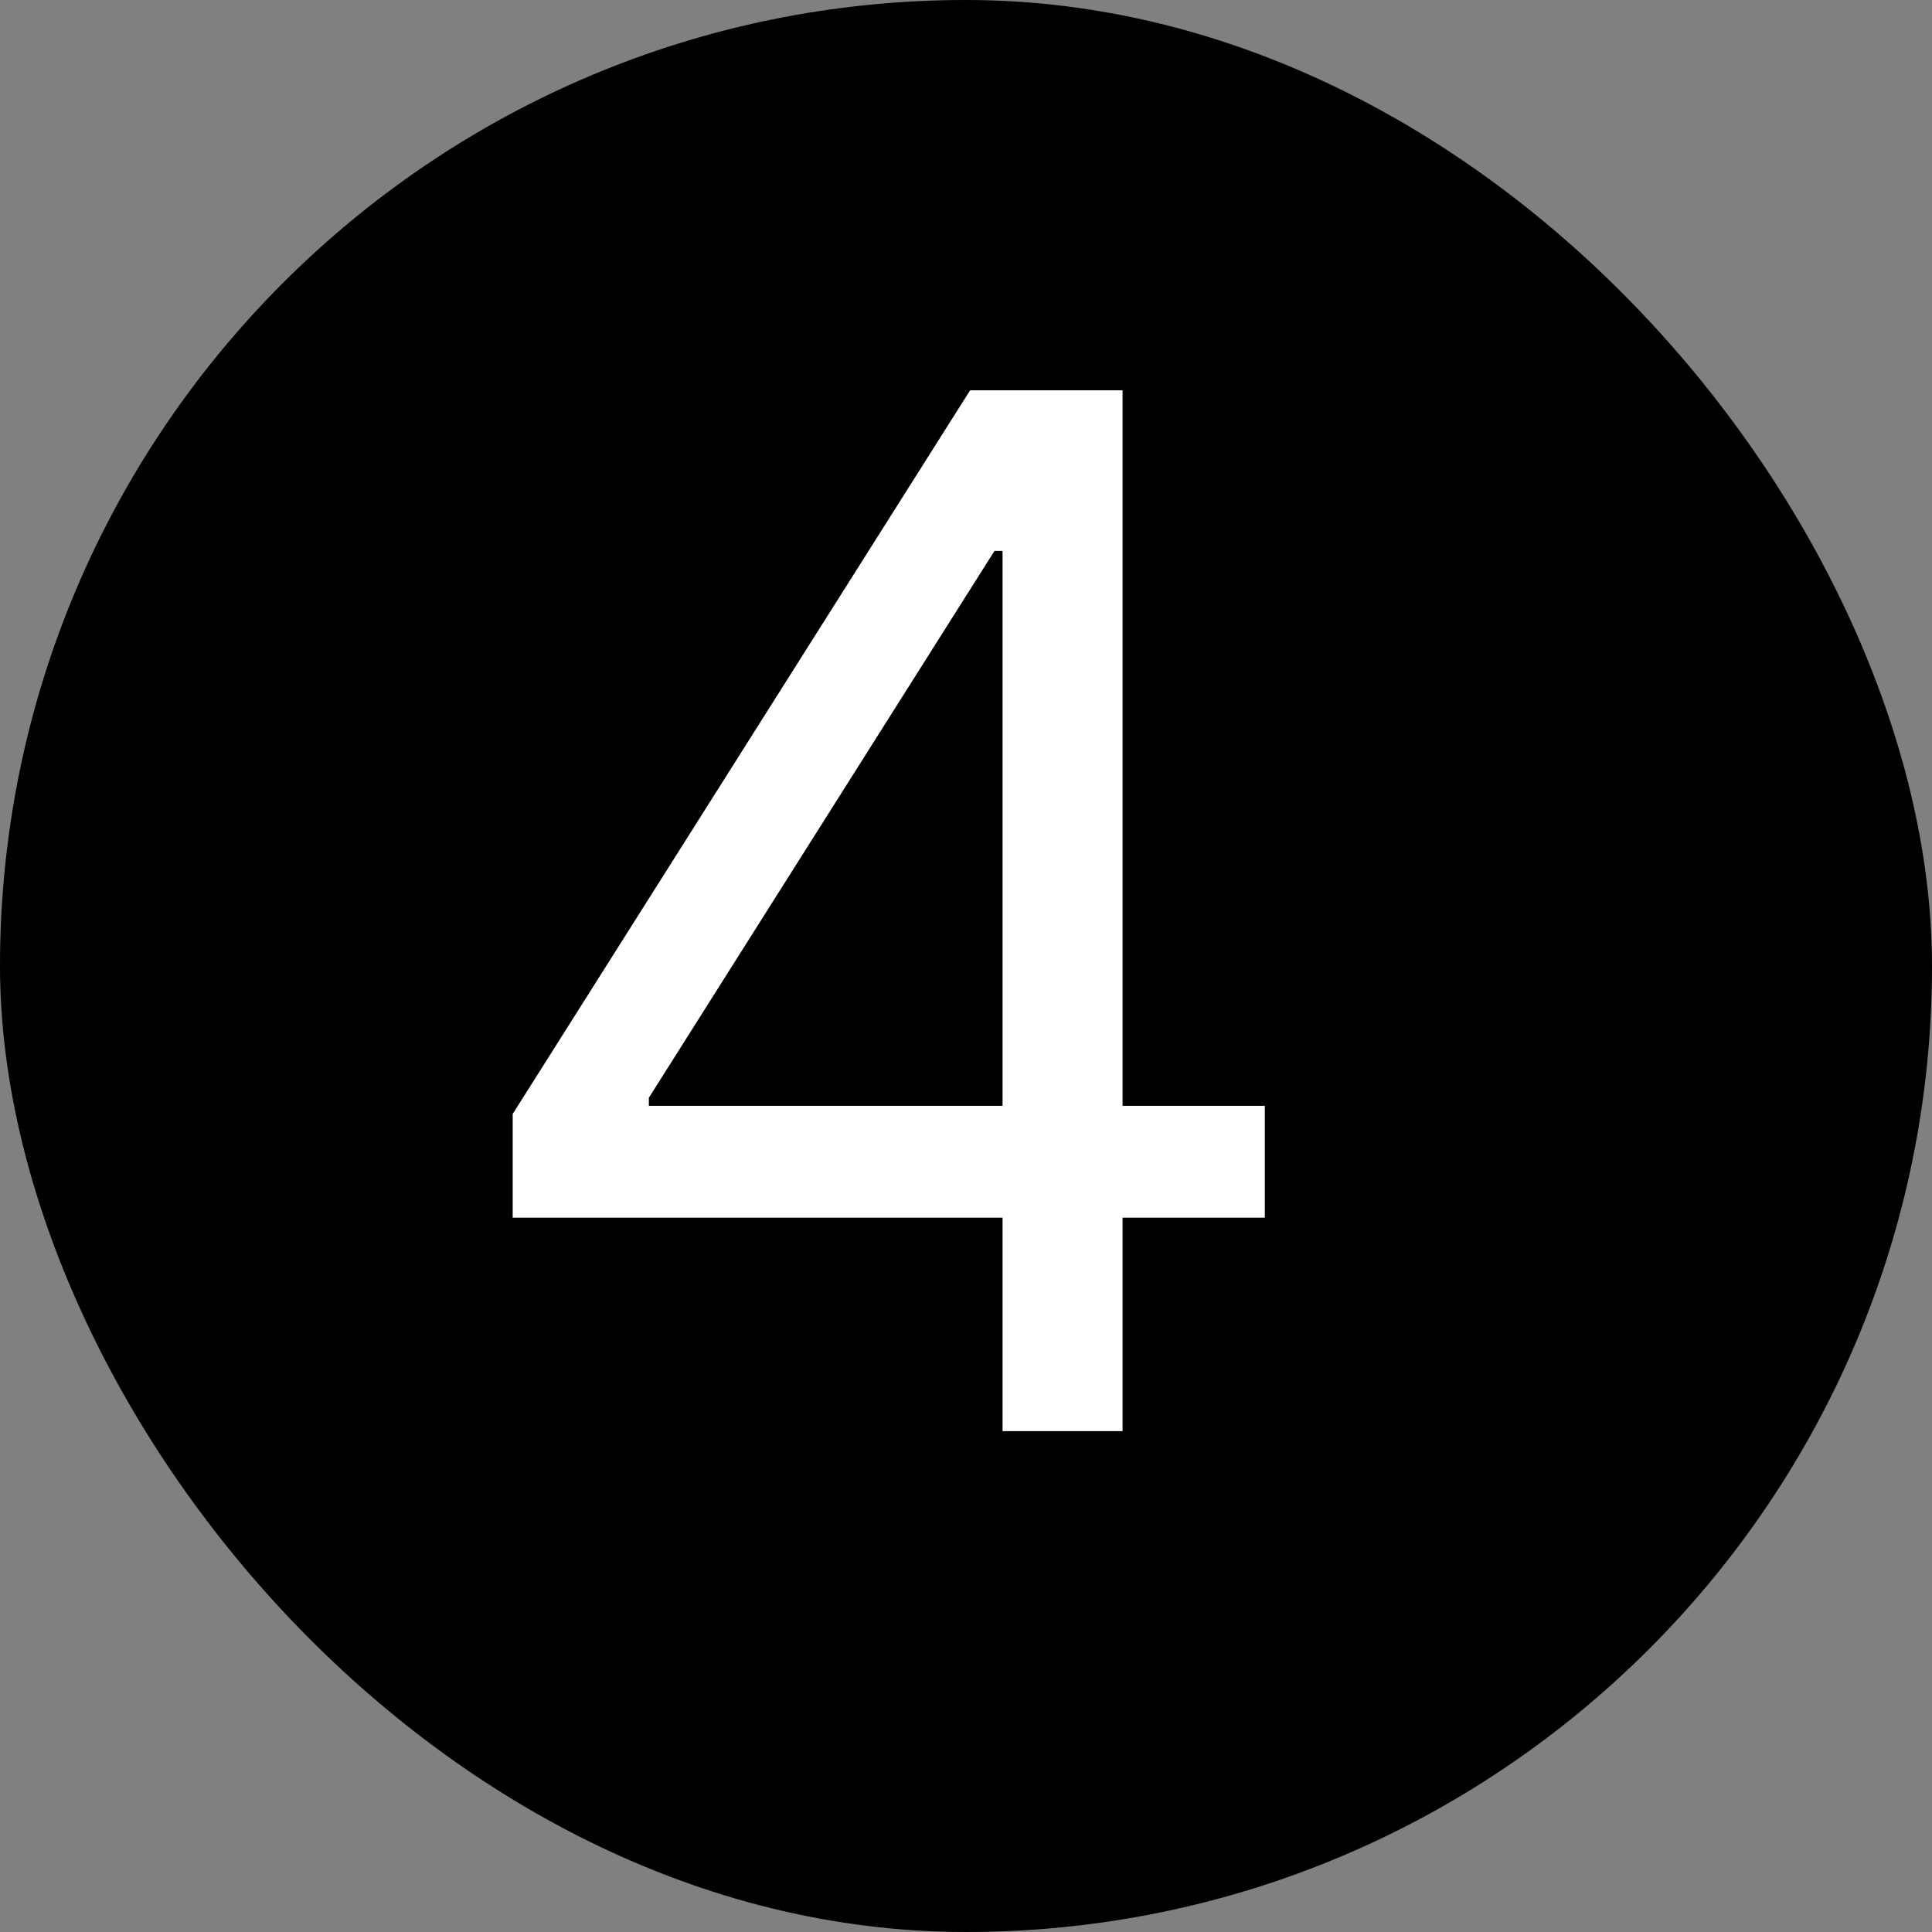
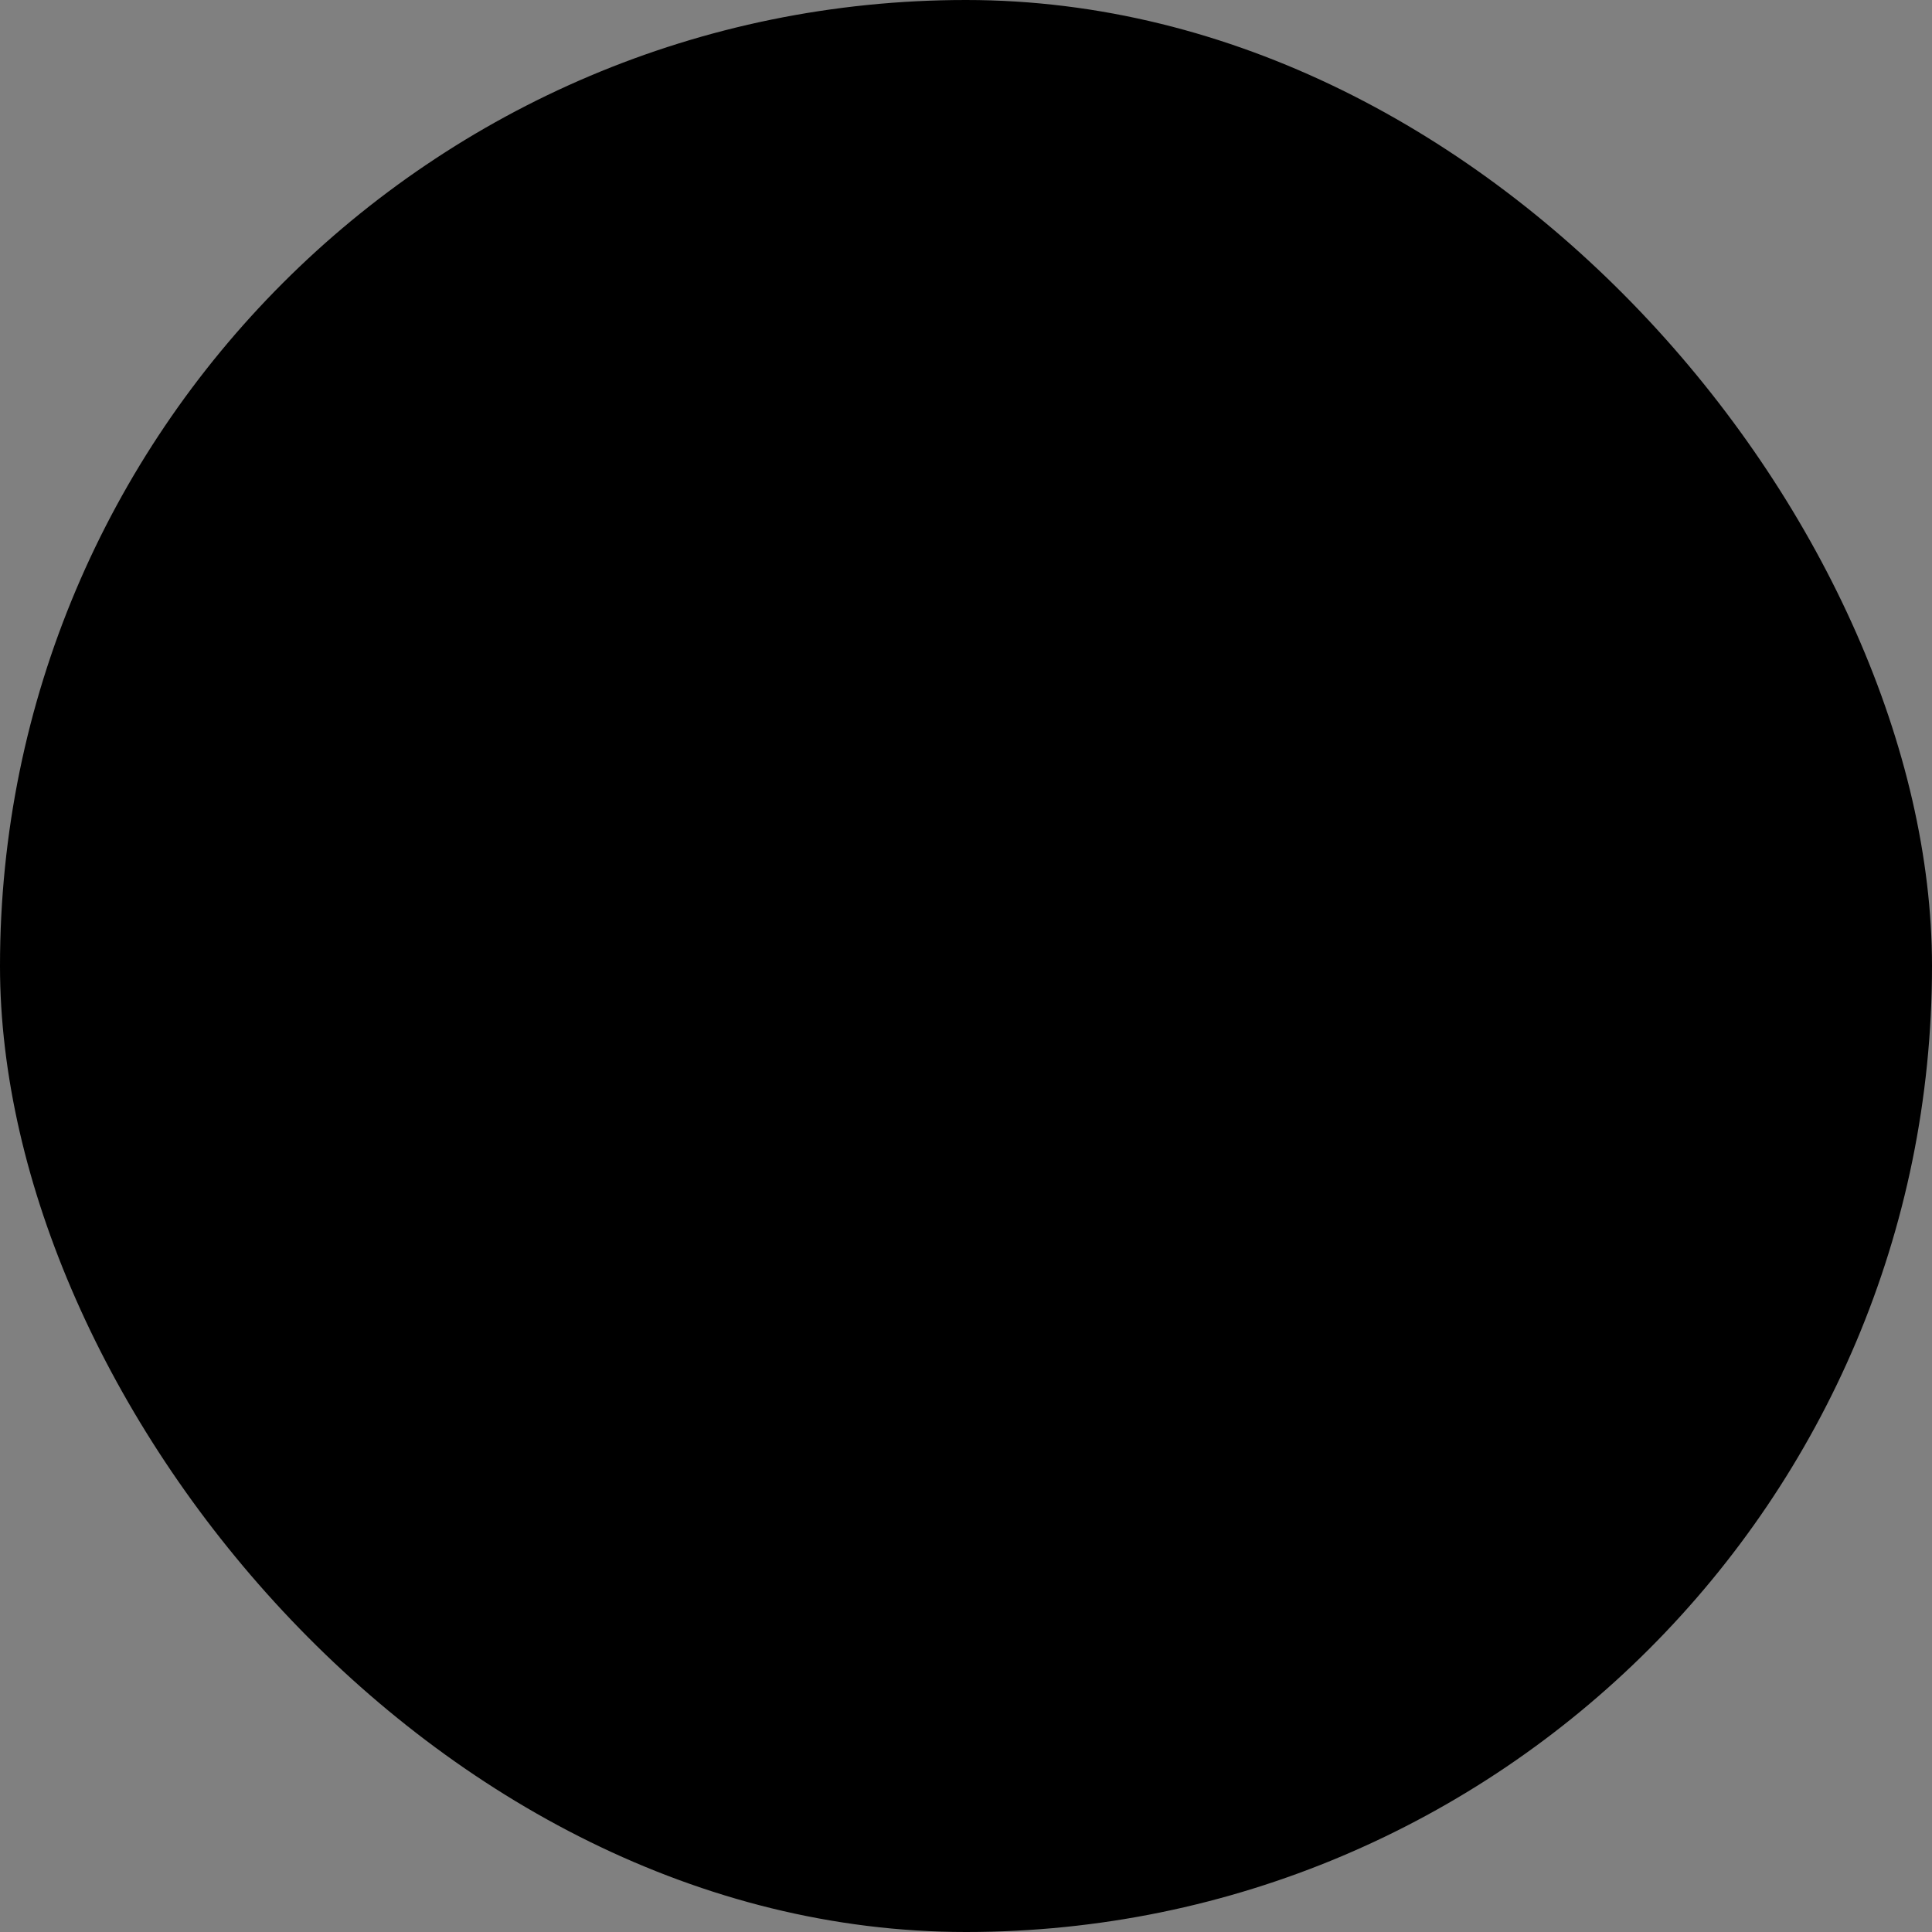
<svg xmlns="http://www.w3.org/2000/svg" width="27" height="27" viewBox="0 0 27 27" fill="none">
  <rect x="0" y="0" width="27" height="27" fill="#808080" stroke="none" />
  <rect width="27" height="27" rx="13.5" fill="black" />
-   <path d="M7.165 17.017V15.568L13.557 5.455H14.608V7.699H13.898L9.068 15.341V15.454H17.676V17.017H7.165ZM14.011 20V16.577V15.902V5.455H15.688V20H14.011Z" fill="white" />
</svg>